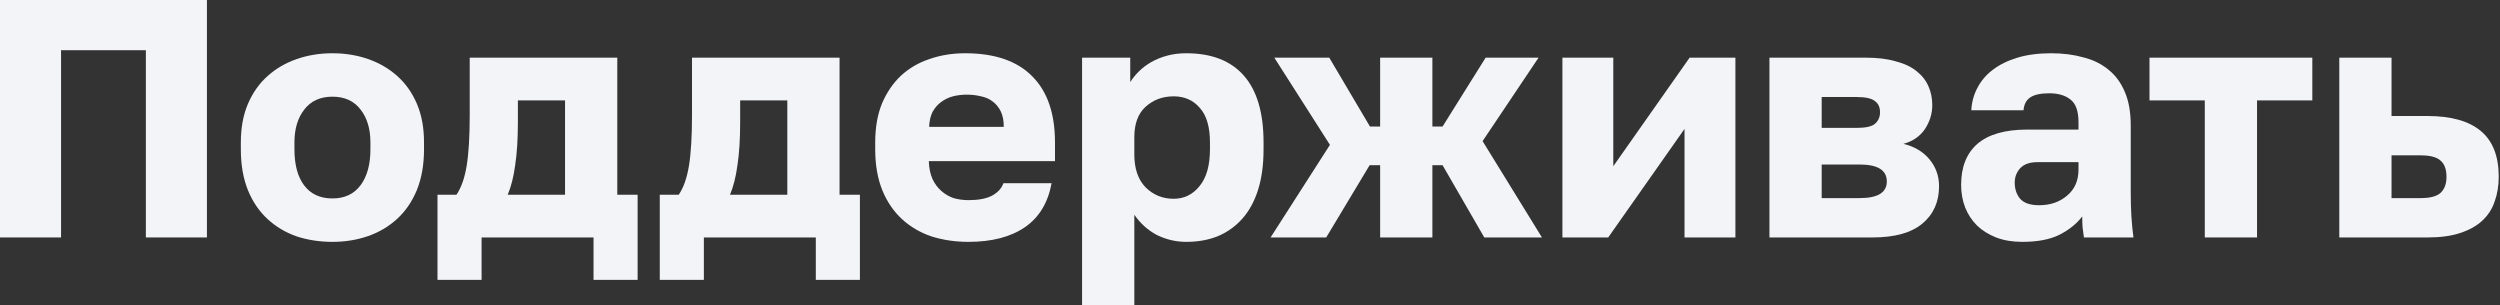
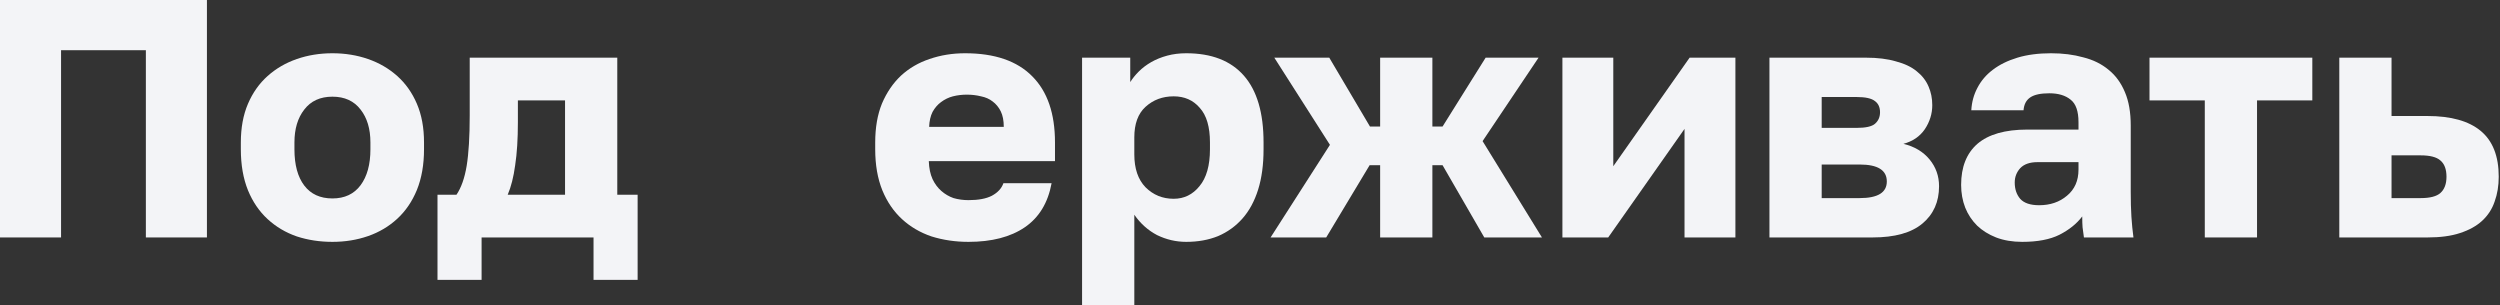
<svg xmlns="http://www.w3.org/2000/svg" width="737" height="90" viewBox="0 0 737 90" fill="none">
  <rect x="0" y="0" width="737" height="90" fill="#333333" stroke="none" />
  <path d="M0 0H61V70H43V14.8H18V70H0V0Z" fill="#F3F4F7" />
  <path d="M98 71.3C94.267 71.3 90.767 70.767 87.5 69.7C84.233 68.567 81.367 66.867 78.9 64.6C76.433 62.333 74.5 59.5 73.1 56.1C71.7 52.633 71 48.6 71 44V42C71 37.667 71.7 33.867 73.1 30.6C74.5 27.333 76.433 24.6 78.9 22.4C81.367 20.2 84.233 18.533 87.5 17.4C90.767 16.267 94.267 15.7 98 15.7C101.733 15.7 105.233 16.267 108.5 17.4C111.767 18.533 114.633 20.2 117.1 22.4C119.567 24.6 121.5 27.333 122.9 30.6C124.3 33.867 125 37.667 125 42V44C125 48.533 124.3 52.533 122.9 56C121.5 59.4 119.567 62.233 117.1 64.5C114.633 66.767 111.767 68.467 108.5 69.6C105.233 70.733 101.733 71.3 98 71.3ZM98 58.5C101.6 58.5 104.367 57.2 106.3 54.6C108.233 52 109.2 48.467 109.2 44V42C109.2 38 108.233 34.767 106.3 32.3C104.367 29.767 101.6 28.5 98 28.5C94.4 28.5 91.633 29.767 89.7 32.3C87.767 34.767 86.8 38 86.8 42V44C86.8 48.6 87.767 52.167 89.7 54.7C91.633 57.233 94.4 58.5 98 58.5Z" fill="#F3F4F7" />
  <path d="M128.973 57.4H134.573C135.973 55.333 136.973 52.5 137.573 48.9C138.173 45.233 138.473 40.267 138.473 34V17H181.973V57.4H187.973V82.5H174.973V70H141.973V82.5H128.973V57.4ZM166.573 57.4V29.6H152.673V36C152.673 41 152.406 45.233 151.873 48.7C151.406 52.167 150.673 55.067 149.673 57.4H166.573Z" fill="#F3F4F7" />
-   <path d="M194.5 57.4H200.1C201.5 55.333 202.5 52.5 203.1 48.9C203.7 45.233 204 40.267 204 34V17H247.5V57.4H253.5V82.5H240.5V70H207.5V82.5H194.5V57.4ZM232.1 57.4V29.6H218.2V36C218.2 41 217.933 45.233 217.4 48.7C216.933 52.167 216.2 55.067 215.2 57.4H232.1Z" fill="#F3F4F7" />
  <path d="M285.512 71.3C281.645 71.3 278.012 70.767 274.612 69.7C271.278 68.567 268.378 66.867 265.912 64.6C263.445 62.333 261.512 59.5 260.112 56.1C258.712 52.633 258.012 48.6 258.012 44V42C258.012 37.6 258.678 33.767 260.012 30.5C261.412 27.233 263.278 24.5 265.612 22.3C268.012 20.1 270.812 18.467 274.012 17.4C277.278 16.267 280.778 15.7 284.512 15.7C293.245 15.7 299.845 17.967 304.312 22.5C308.778 26.967 311.012 33.467 311.012 42V47.5H273.812C273.878 49.567 274.245 51.333 274.912 52.8C275.578 54.2 276.445 55.367 277.512 56.3C278.578 57.233 279.778 57.933 281.112 58.4C282.512 58.8 283.978 59 285.512 59C288.445 59 290.745 58.567 292.412 57.7C294.145 56.767 295.278 55.533 295.812 54H310.012C308.945 59.8 306.312 64.133 302.112 67C297.912 69.867 292.378 71.3 285.512 71.3ZM285.012 27.9C283.612 27.9 282.245 28.067 280.912 28.4C279.645 28.733 278.478 29.3 277.412 30.1C276.412 30.833 275.578 31.8 274.912 33C274.312 34.2 273.978 35.667 273.912 37.4H295.912C295.912 35.533 295.612 34 295.012 32.8C294.412 31.6 293.612 30.633 292.612 29.9C291.678 29.167 290.545 28.667 289.212 28.4C287.878 28.067 286.478 27.9 285.012 27.9Z" fill="#F3F4F7" />
  <path d="M318.996 17H333.196V24.2C333.863 23.133 334.696 22.1 335.696 21.1C336.763 20.033 337.996 19.1 339.396 18.3C340.796 17.5 342.363 16.867 344.096 16.4C345.829 15.933 347.696 15.7 349.696 15.7C357.163 15.7 362.829 17.9 366.696 22.3C370.563 26.7 372.496 33.267 372.496 42V44C372.496 48.533 371.963 52.5 370.896 55.9C369.829 59.3 368.296 62.133 366.296 64.4C364.296 66.667 361.896 68.4 359.096 69.6C356.296 70.733 353.163 71.3 349.696 71.3C346.696 71.3 343.829 70.633 341.096 69.3C338.429 67.9 336.196 65.9 334.396 63.3V90H318.996V17ZM345.996 58.6C349.063 58.6 351.596 57.367 353.596 54.9C355.663 52.433 356.696 48.8 356.696 44V42C356.696 37.4 355.696 34 353.696 31.8C351.763 29.533 349.196 28.4 345.996 28.4C342.729 28.4 339.963 29.433 337.696 31.5C335.496 33.5 334.396 36.5 334.396 40.5V45.5C334.396 49.7 335.496 52.933 337.696 55.2C339.963 57.467 342.729 58.6 345.996 58.6Z" fill="#F3F4F7" />
  <path d="M392.066 42.7L375.666 17H391.866L403.866 37.3H406.866V17H422.266V37.3H425.266L437.966 17H453.566L437.066 41.6L454.566 70H437.566L425.266 48.7H422.266V70H406.866V48.7H403.766L390.966 70H374.566L392.066 42.7Z" fill="#F3F4F7" />
  <path d="M460.598 17H475.598V49L498.098 17H511.598V70H496.598V38L474.098 70H460.598V17Z" fill="#F3F4F7" />
  <path d="M521.633 17H550.033C553.5 17 556.466 17.367 558.933 18.1C561.466 18.767 563.5 19.733 565.033 21C566.633 22.267 567.8 23.767 568.533 25.5C569.266 27.167 569.633 29 569.633 31C569.633 33.533 568.899 35.9 567.433 38.1C565.966 40.233 563.866 41.667 561.133 42.4C564.399 43.2 566.966 44.733 568.833 47C570.699 49.267 571.633 51.9 571.633 54.9C571.633 59.5 569.999 63.167 566.733 65.9C563.466 68.633 558.566 70 552.033 70H521.633V17ZM548.233 58.4C553.566 58.4 556.233 56.767 556.233 53.5C556.233 50.167 553.566 48.5 548.233 48.5H537.033V58.4H548.233ZM547.333 37.7C549.999 37.7 551.799 37.3 552.733 36.5C553.733 35.633 554.233 34.5 554.233 33.1C554.233 31.633 553.733 30.533 552.733 29.8C551.733 29 549.933 28.6 547.333 28.6H537.033V37.7H547.333Z" fill="#F3F4F7" />
  <path d="M596.141 71.3C593.274 71.3 590.707 70.867 588.441 70C586.241 69.133 584.374 67.967 582.841 66.5C581.307 64.967 580.141 63.2 579.341 61.2C578.541 59.133 578.141 56.9 578.141 54.5C578.141 49.233 579.741 45.2 582.941 42.4C586.207 39.6 591.107 38.2 597.641 38.2H612.741V36C612.741 32.8 611.974 30.6 610.441 29.4C608.907 28.133 606.807 27.5 604.141 27.5C601.607 27.5 599.741 27.9 598.541 28.7C597.341 29.5 596.674 30.767 596.541 32.5H581.141C581.274 30.1 581.874 27.9 582.941 25.9C584.007 23.833 585.507 22.067 587.441 20.6C589.441 19.067 591.874 17.867 594.741 17C597.607 16.133 600.907 15.7 604.641 15.7C608.107 15.7 611.274 16.1 614.141 16.9C617.074 17.633 619.574 18.867 621.641 20.6C623.707 22.267 625.307 24.467 626.441 27.2C627.574 29.867 628.141 33.133 628.141 37V56.5C628.141 59.3 628.207 61.767 628.341 63.9C628.474 65.967 628.674 68 628.941 70H614.341C614.207 68.867 614.074 67.867 613.941 67C613.874 66.133 613.841 65.067 613.841 63.8C612.241 65.933 610.007 67.733 607.141 69.2C604.341 70.6 600.674 71.3 596.141 71.3ZM601.141 60.5C604.407 60.5 607.141 59.567 609.341 57.7C611.607 55.833 612.741 53.267 612.741 50V47.8H600.641C598.374 47.8 596.674 48.4 595.541 49.6C594.474 50.8 593.941 52.2 593.941 53.8C593.941 55.733 594.474 57.333 595.541 58.6C596.674 59.867 598.541 60.5 601.141 60.5Z" fill="#F3F4F7" />
  <path d="M649.972 29.6H633.672V17H681.672V29.6H665.372V70H649.972V29.6Z" fill="#F3F4F7" />
  <path d="M689.625 17H705.025V34.2H715.625C722.558 34.2 727.792 35.667 731.325 38.6C734.858 41.533 736.625 46.033 736.625 52.1C736.625 54.767 736.225 57.2 735.425 59.4C734.692 61.6 733.458 63.5 731.725 65.1C730.058 66.633 727.892 67.833 725.225 68.7C722.625 69.567 719.425 70 715.625 70H689.625V17ZM713.625 58.4C716.358 58.4 718.292 57.9 719.425 56.9C720.625 55.833 721.225 54.233 721.225 52.1C721.225 49.9 720.625 48.3 719.425 47.3C718.292 46.3 716.358 45.8 713.625 45.8H705.025V58.4H713.625Z" fill="#F3F4F7" />
</svg>